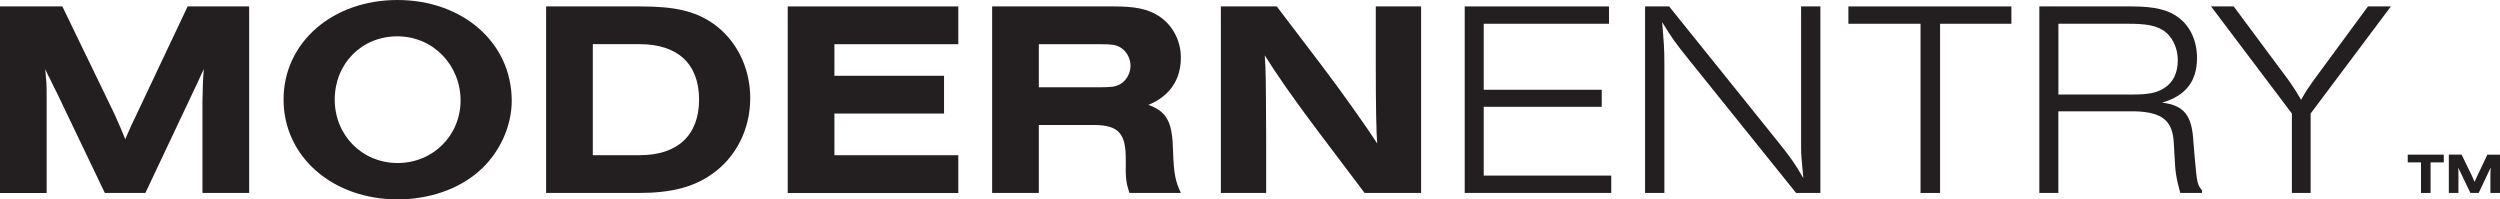
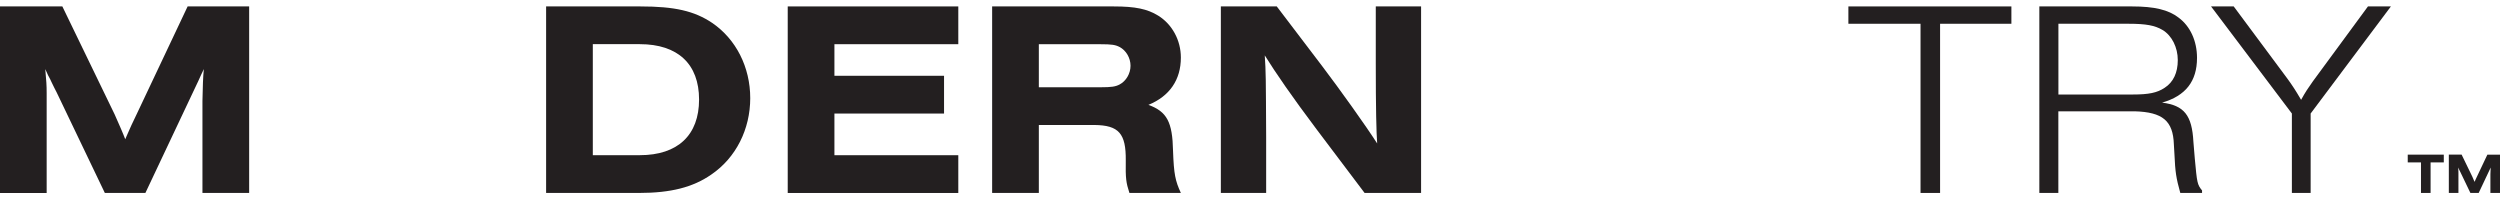
<svg xmlns="http://www.w3.org/2000/svg" viewBox="0 0 789.08 62.93" id="b">
  <defs>
    <style>.d{fill:#231f20;}</style>
  </defs>
  <g id="c">
    <path d="M63.9,60.9v-29.04c.09-4.5.18-7.59.44-10.06-.79,1.59-1.15,2.47-1.68,3.62l-2.38,5.03-14.39,30.45h-12.8l-15.18-31.68c-.53-.97-.97-1.94-1.5-3-.35-.79-.79-1.68-1.24-2.47l-.88-1.94c.35,4.15.44,4.85.44,7.68v31.42H0V2.03h19.68l16.5,34.07c1.41,3.18,2.74,6.18,3.35,7.85l.53-1.23,1.41-3.18,1.68-3.53L59.22,2.03h19.42v58.87h-14.74Z" class="d" />
-     <path d="M161.52,31.86c0,8.12-3.97,16.68-10.41,22.24-6.44,5.65-15.71,8.83-25.6,8.83-20.56,0-36.01-13.5-36.01-31.51S104.94,0,125.42,0s36.1,13.33,36.1,31.86ZM105.65,31.42c0,11.3,8.65,20.03,19.86,20.03s19.86-8.74,19.86-19.77-8.56-20.21-19.95-20.21-19.77,8.74-19.77,19.95Z" class="d" />
    <path d="M172.38,2.03h29.74c10.77,0,17.03,1.41,22.68,5.21,7.5,5.12,12,13.94,12,23.74s-4.5,18.8-12.27,24.1c-5.83,4.06-12.89,5.82-22.77,5.82h-29.39V2.03ZM201.94,48.98c12,0,18.71-6.35,18.71-17.56s-6.71-17.48-18.71-17.48h-14.83v35.04h14.83Z" class="d" />
    <path d="M248.63,60.9V2.03h53.84v11.92h-39.1v9.97h34.6v11.92h-34.6v13.15h39.1v11.92h-53.84Z" class="d" />
    <path d="M327.89,60.9h-14.74V2.03h38.39c6.8,0,10.59.79,14.03,2.91,4.41,2.74,7.15,7.77,7.15,13.24,0,6.97-3.53,12.18-10.24,14.92,5.83,2.12,7.59,5.38,7.77,14.56.26,7.33.71,9.44,2.47,13.24h-16.24c-1.06-3.27-1.24-4.59-1.15-10.24.09-8.56-2.21-11.12-9.88-11.21h-17.56v21.45ZM347.48,27.54c3.27,0,4.59-.18,5.91-.88,2.03-1.06,3.44-3.44,3.44-5.91s-1.41-4.85-3.44-5.91c-1.32-.71-2.65-.88-5.91-.88h-19.59v13.59h19.59Z" class="d" />
    <path d="M430.71,60.9l-15.18-20.12c-7.77-10.33-12.8-17.65-16.33-23.3.35,5.38.35,6.71.44,25.68v17.74h-14.3V2.03h17.65l14.3,18.8c5.56,7.33,13.77,18.8,17.39,24.45-.26-3.35-.44-11.12-.44-25.24V2.03h14.3v58.87h-17.83Z" class="d" />
-     <path d="M462.31,60.9V2.03h45.54v5.47h-39.54v20.83h37.25v5.38h-37.25v21.71h40.25v5.47h-46.25Z" class="d" />
-     <path d="M566.9,60.9l-33.72-41.92c-4.59-5.74-5.12-6.44-8.56-12,.53,6.18.71,8.47.71,12.97v40.95h-6.09V2.03h7.59l33.8,42.01c5.03,6.27,5.82,7.5,8.56,12.18-.53-5.56-.71-7.41-.71-9.53V2.03h6.09v58.87h-7.68Z" class="d" />
    <path d="M606.18,60.9V7.5h-22.77V2.03h51.45v5.47h-22.51v53.4h-6.18Z" class="d" />
    <path d="M688.17,60.9c-1.32-4.77-1.59-6.53-1.85-12.27l-.18-3.09c-.26-7.41-3.53-10.15-12.36-10.41h-24.1v25.77h-6V2.03h29.3c6.97,0,11.47,1.06,14.65,3.53,3.71,2.74,5.82,7.41,5.82,12.71,0,7.41-3.62,12-11.03,14.12,6.97.88,9.44,3.97,9.89,12.36l.44,5.3c.71,7.77.79,8.21,2.29,10.06v.79h-6.88ZM673.17,29.83c5.03,0,7.68-.53,10.06-2.12,2.74-1.76,4.15-4.77,4.15-8.74s-1.85-7.77-4.85-9.53c-2.38-1.41-5.21-1.94-10.59-1.94h-22.24v22.33h23.48Z" class="d" />
    <path d="M723.39,60.9v-25.07l-25.51-33.8h7.15l16.86,22.68c1.68,2.29,2.65,3.8,4.41,6.8,1.41-2.56,2.21-3.71,3.71-5.83l17.39-23.65h7.24l-25.33,33.8v25.07h-5.91Z" class="d" />
    <path d="M767.17,60.9h-3.03v-9.64h-4.18v-2.45h11.38v2.45h-4.17v9.64Z" class="d" />
    <path d="M786.05,60.9v-5.96c.02-.92.04-1.56.09-2.07-.16.33-.24.51-.34.74l-.49,1.03-2.95,6.25h-2.63l-3.12-6.5c-.11-.2-.2-.4-.31-.62-.07-.16-.16-.34-.25-.51l-.18-.4c.07.85.09,1,.09,1.58v6.45h-3.03v-12.08h4.04l3.39,6.99c.29.65.56,1.27.69,1.61l.11-.25.29-.65.34-.72,3.3-6.97h3.99v12.08h-3.03Z" class="d" />
  </g>
</svg>